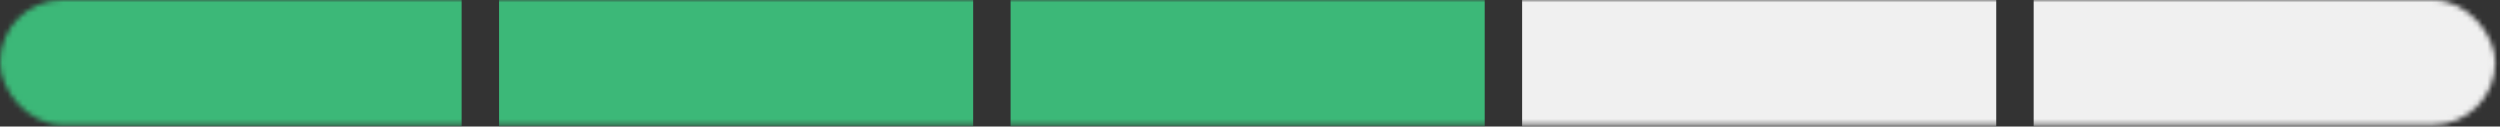
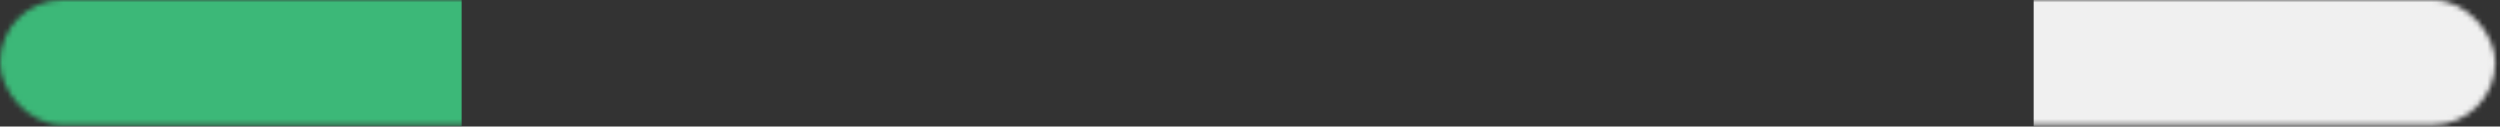
<svg xmlns="http://www.w3.org/2000/svg" width="494" height="25" viewBox="0 0 494 25" fill="none">
  <rect x="0" y="0" width="494" height="25" fill="#333333" stroke="none" />
  <mask id="mask0" mask-type="alpha" maskUnits="userSpaceOnUse" x="0" y="0" width="494" height="25">
    <rect width="493.069" height="24.665" rx="12.332" fill="#C4C4C4" />
  </mask>
  <g mask="url(#mask0)">
    <path d="M91.218 -34.531H-2.465V57.469H91.218V-34.531Z" fill="#3CB878" />
-     <path d="M192.297 -34.531H98.614V57.469H192.297V-34.531Z" fill="#3CB878" />
-     <path d="M293.376 -34.531H199.693V57.469H293.376V-34.531Z" fill="#3CB878" />
-     <path d="M394.456 -34.531H300.772V57.469H394.456V-34.531Z" fill="#F0F0F0" />
    <path d="M495.535 -34.531H401.852V57.469H495.535V-34.531Z" fill="#F0F0F0" />
  </g>
</svg>